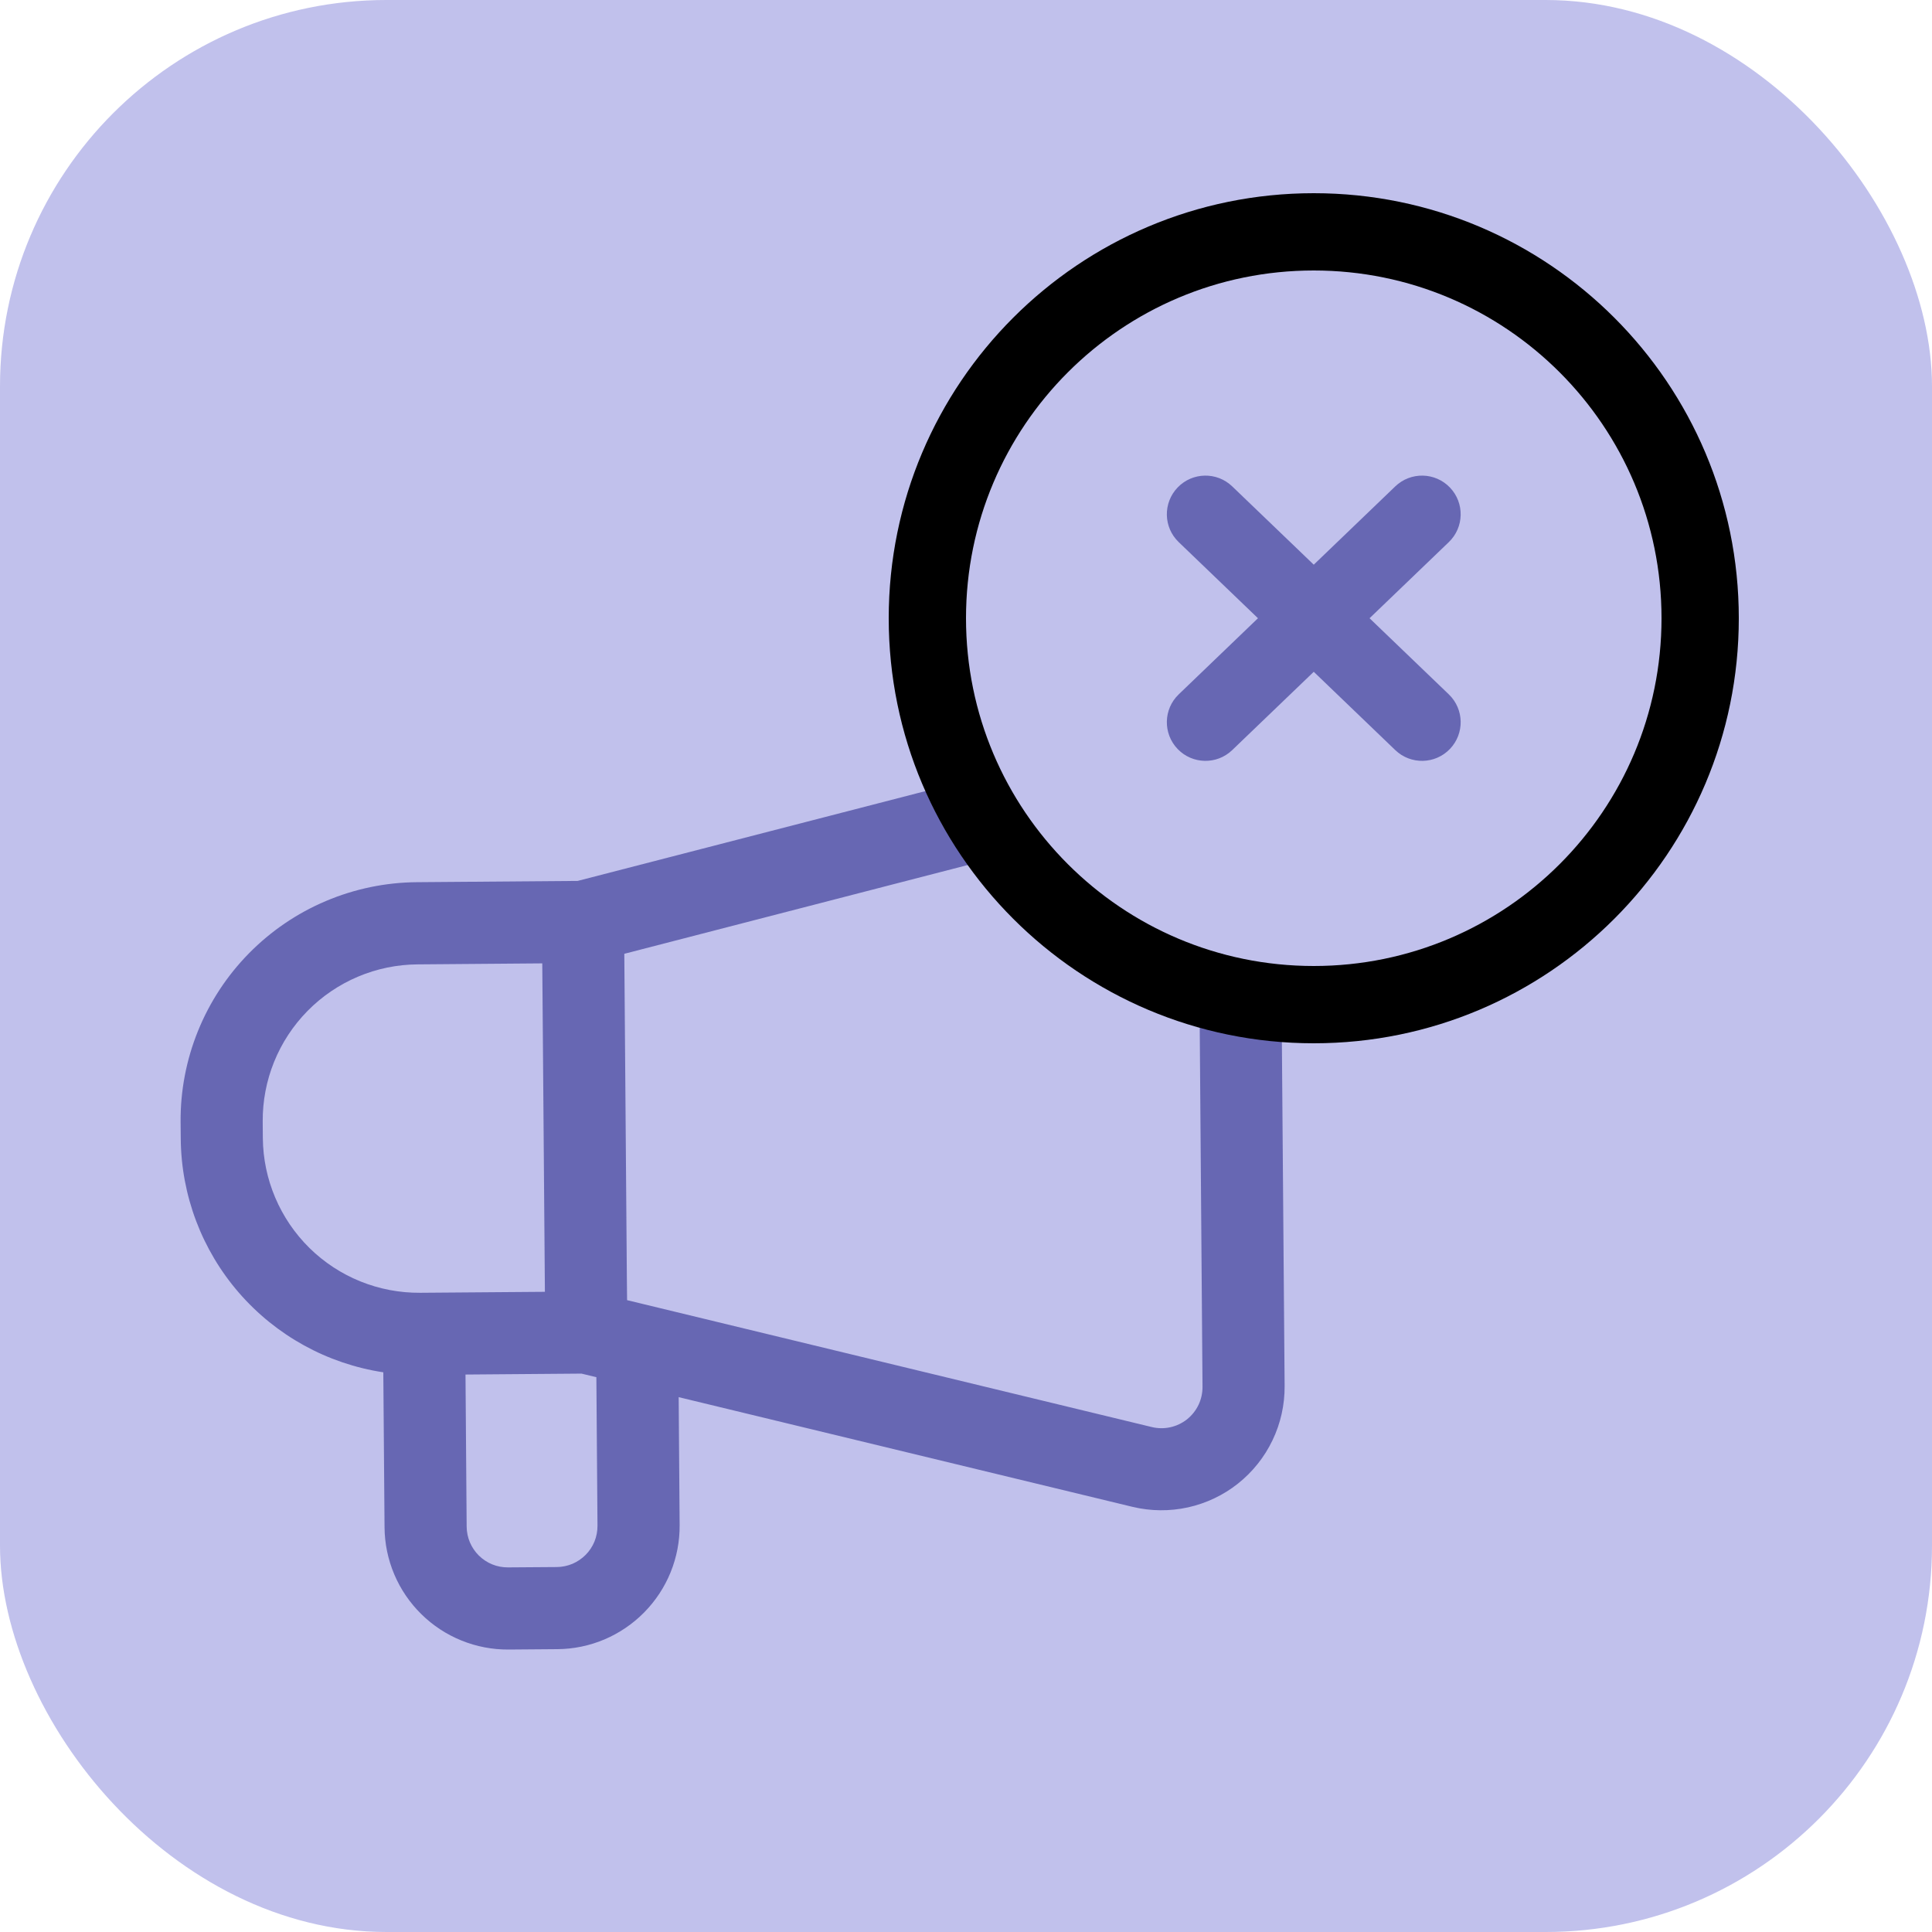
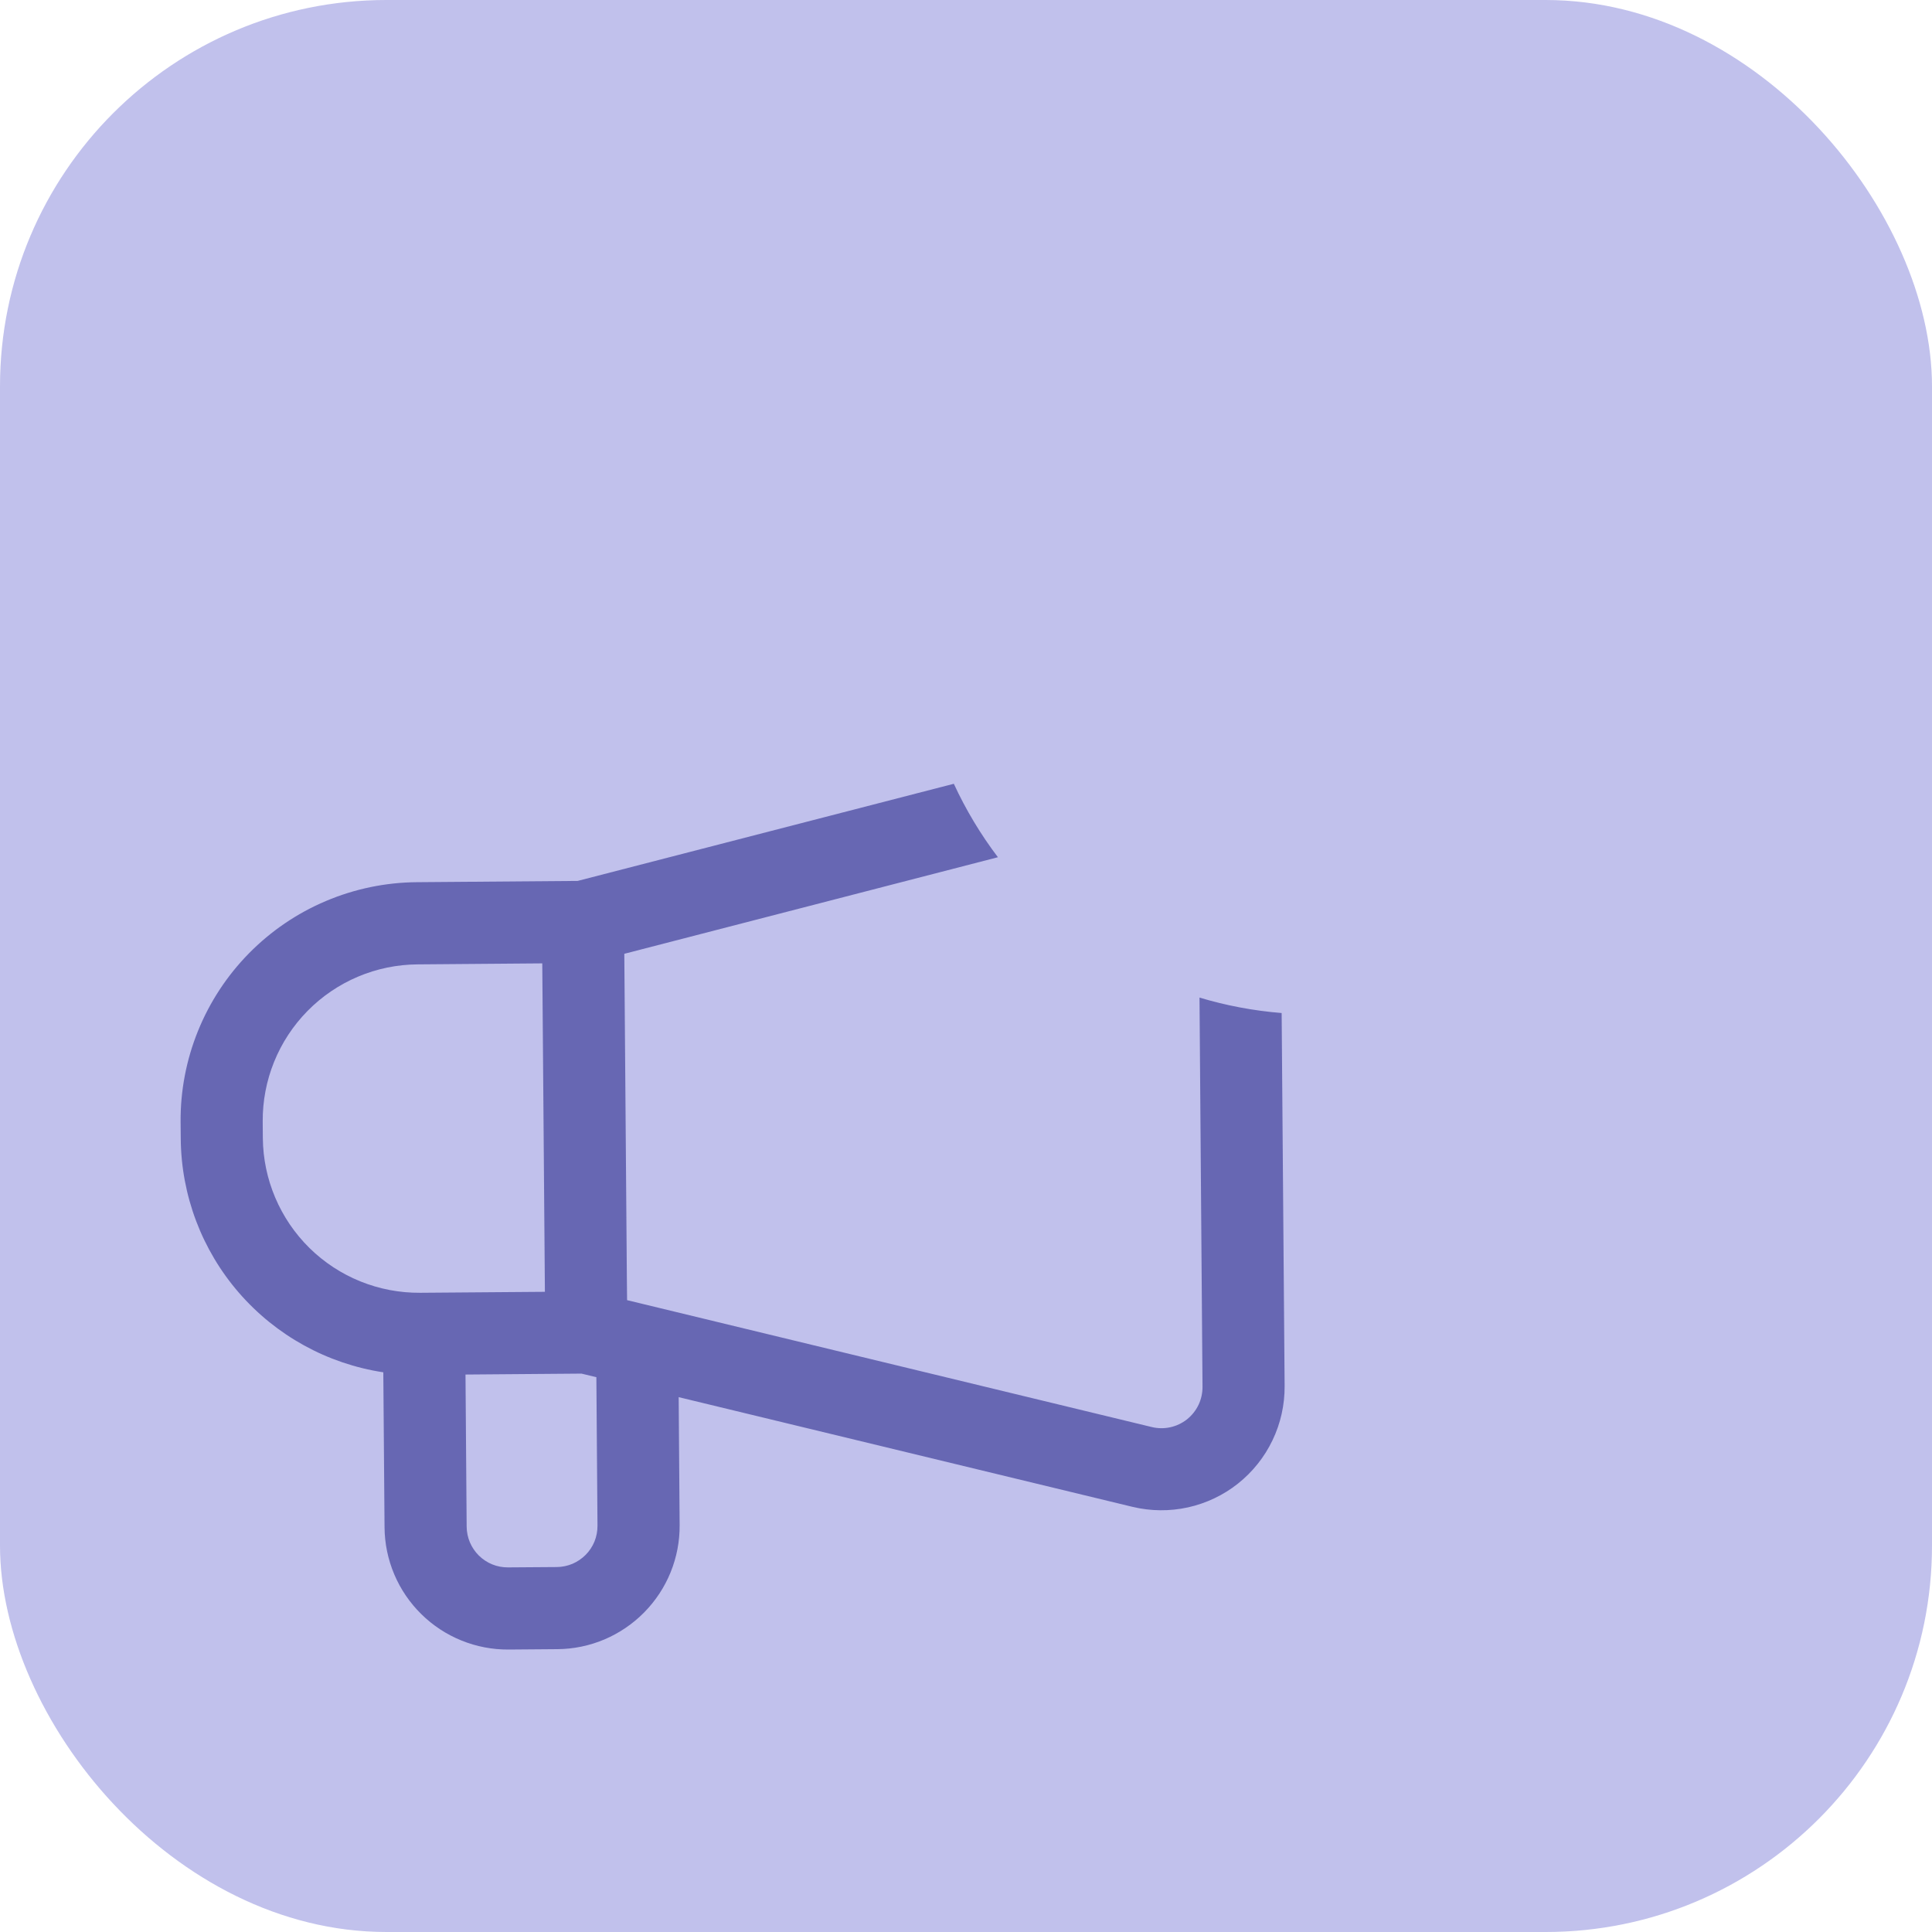
<svg xmlns="http://www.w3.org/2000/svg" width="50" height="50" viewBox="0 0 50 50" fill="none">
  <rect width="50" height="50" rx="10" fill="#C1C1EC" />
  <path fill-rule="evenodd" clip-rule="evenodd" d="M24.685 20.284L14.95 22.798L10.788 22.831C9.979 22.837 9.179 23.003 8.433 23.319C7.688 23.634 7.012 24.094 6.444 24.671C5.876 25.248 5.428 25.931 5.124 26.681C4.82 27.431 4.667 28.234 4.674 29.044L4.678 29.467C4.689 30.934 5.223 32.349 6.184 33.457C7.145 34.565 8.47 35.295 9.92 35.515L9.952 39.528C9.955 39.947 10.041 40.36 10.204 40.745C10.367 41.13 10.605 41.48 10.903 41.773C11.201 42.067 11.554 42.299 11.942 42.456C12.33 42.614 12.745 42.693 13.164 42.69L14.426 42.68C14.845 42.677 15.259 42.591 15.644 42.428C16.029 42.264 16.379 42.026 16.672 41.728C17.266 41.126 17.596 40.313 17.589 39.468L17.564 36.158L29.309 38.997C29.78 39.11 30.271 39.115 30.744 39.011C31.217 38.906 31.66 38.696 32.039 38.395C32.418 38.093 32.724 37.71 32.933 37.273C33.142 36.836 33.249 36.358 33.246 35.873L33.169 26.217C32.436 26.158 31.724 26.022 31.043 25.817L31.121 35.889C31.122 36.051 31.087 36.211 31.018 36.357C30.948 36.503 30.846 36.631 30.72 36.732C30.593 36.832 30.445 36.903 30.287 36.937C30.13 36.972 29.966 36.97 29.809 36.932L16.229 33.648L16.223 33.063L16.157 24.684L25.826 22.185C25.38 21.597 24.997 20.96 24.685 20.284ZM10.805 24.958L14.034 24.932L14.102 33.432L10.873 33.457C9.802 33.465 8.771 33.048 8.008 32.297C7.245 31.545 6.811 30.521 6.802 29.451L6.799 29.027C6.795 28.497 6.895 27.971 7.094 27.48C7.293 26.988 7.587 26.541 7.959 26.163C8.331 25.785 8.774 25.484 9.262 25.277C9.75 25.07 10.275 24.962 10.805 24.958ZM12.077 39.51L12.047 35.573L15.05 35.549L15.434 35.642L15.463 39.485C15.464 39.624 15.438 39.762 15.386 39.892C15.333 40.021 15.256 40.139 15.158 40.238C15.06 40.337 14.944 40.416 14.816 40.471C14.687 40.525 14.549 40.554 14.41 40.555L13.148 40.564C13.008 40.565 12.87 40.539 12.741 40.487C12.611 40.434 12.494 40.357 12.394 40.259C12.295 40.161 12.216 40.044 12.161 39.916C12.107 39.787 12.078 39.649 12.077 39.51Z" fill="#6767B3" />
-   <path fill-rule="evenodd" clip-rule="evenodd" d="M34 25C38.971 25 43 20.971 43 16C43 11.029 38.971 7 34 7C29.029 7 25 11.029 25 16C25 20.971 29.029 25 34 25ZM34 27C40.075 27 45 22.075 45 16C45 9.925 40.075 5 34 5C27.925 5 23 9.925 23 16C23 22.075 27.925 27 34 27Z" fill="black" />
-   <path fill-rule="evenodd" clip-rule="evenodd" d="M37.495 14.03C37.893 13.648 37.906 13.015 37.523 12.616C37.141 12.218 36.508 12.205 36.109 12.588L34 14.614L31.89 12.588C31.492 12.205 30.859 12.218 30.477 12.616C30.094 13.015 30.107 13.648 30.505 14.03L32.556 16L30.505 17.97C30.107 18.352 30.094 18.985 30.477 19.384C30.859 19.782 31.492 19.795 31.89 19.412L34 17.386L36.109 19.412C36.508 19.795 37.141 19.782 37.523 19.384C37.906 18.985 37.893 18.352 37.495 17.97L35.444 16L37.495 14.03Z" fill="#6767B3" />
</svg>